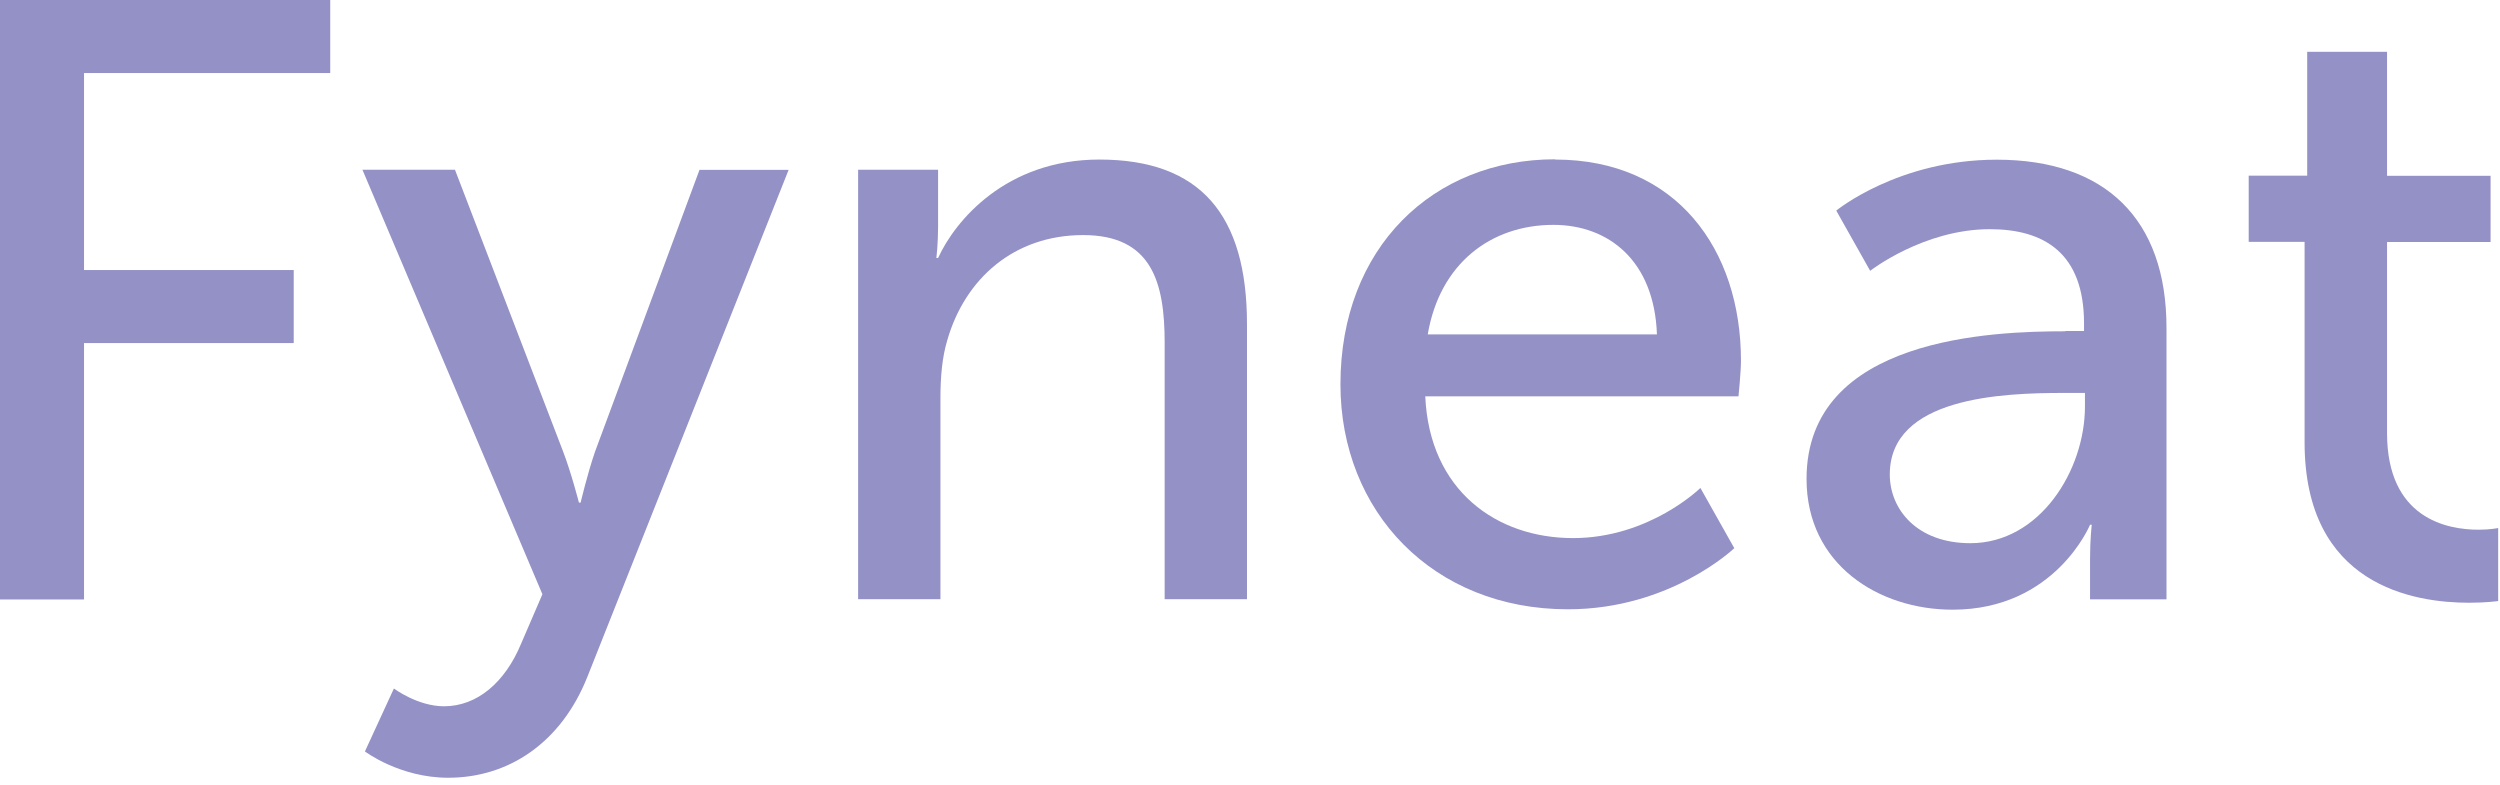
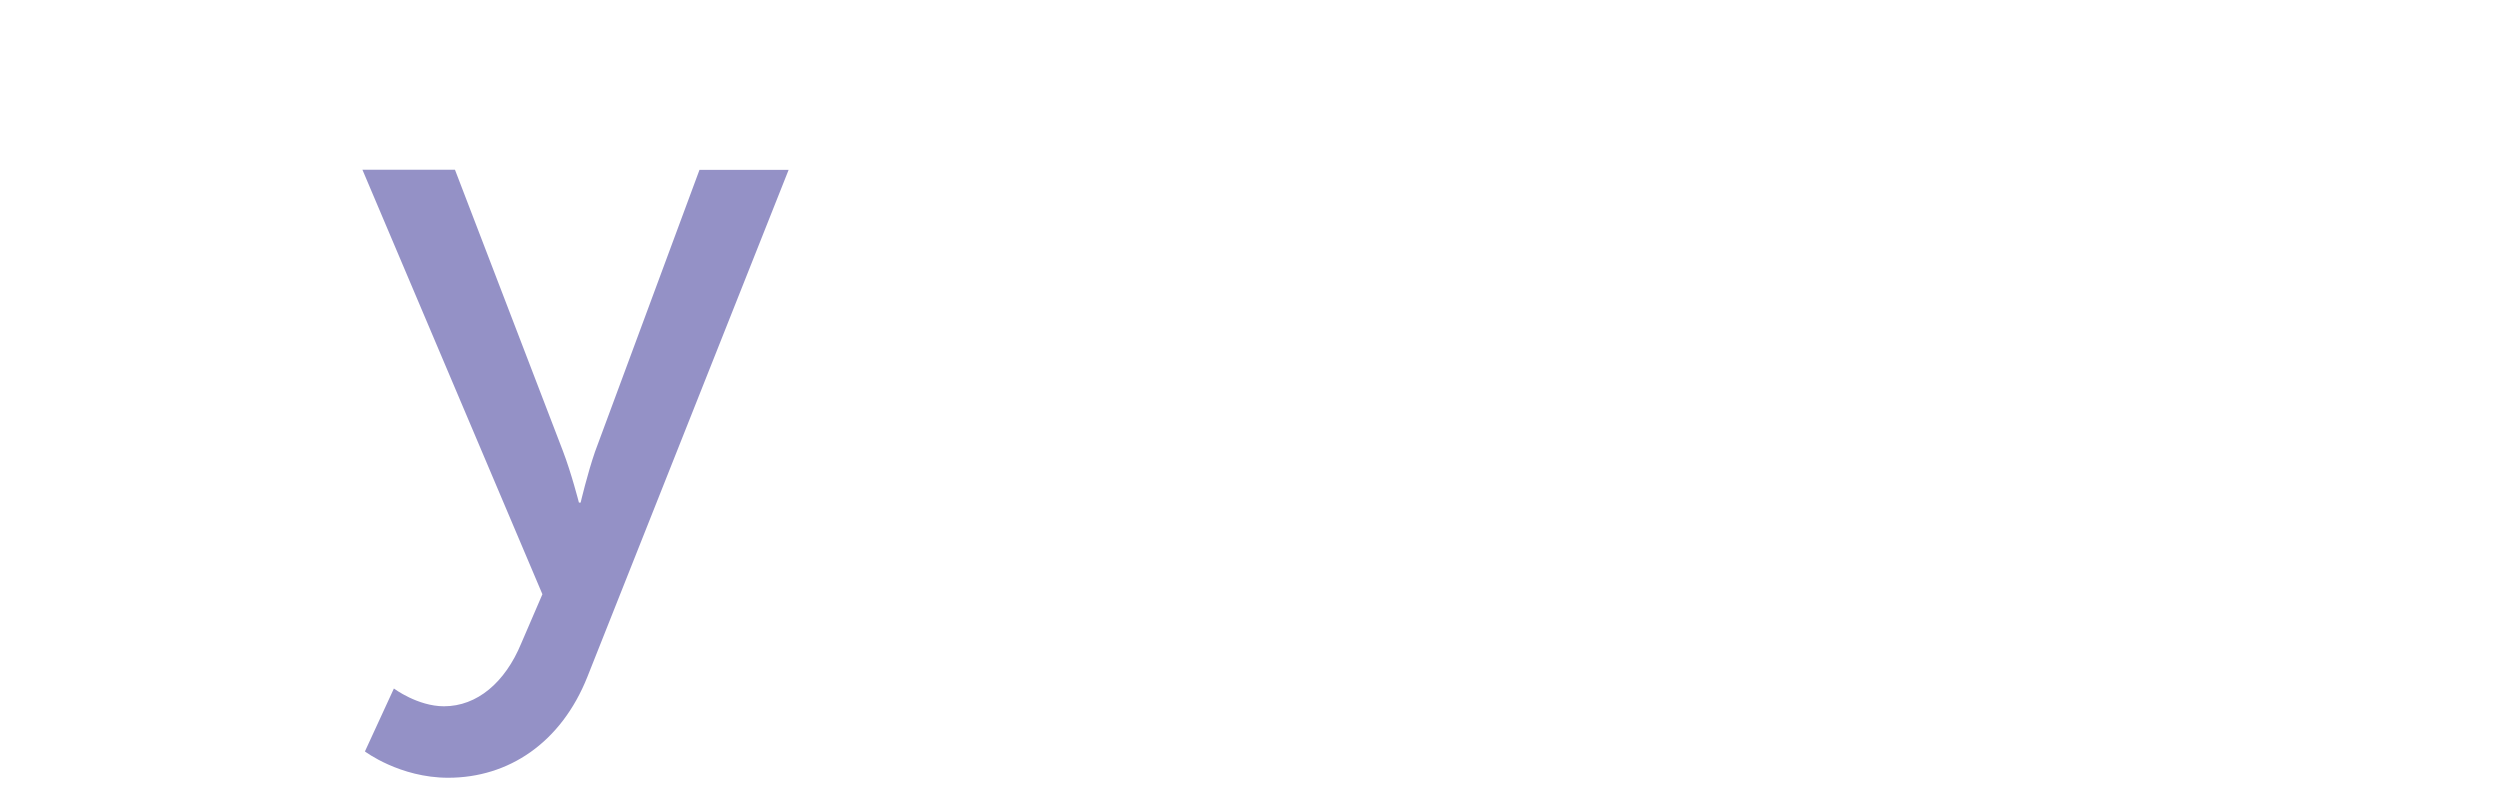
<svg xmlns="http://www.w3.org/2000/svg" width="191" height="60" viewBox="0 0 191 60" fill="none">
  <g clip-path="url(#clip0_288_618)">
-     <path d="M0 0H25.23V5.58H6.42V20.63H22.44V26.21H6.42V45.8H0V0Z" fill="#9491C6" />
    <path d="M30.09 52.6C30.09 52.6 31.91 53.96 33.92 53.96C36.45 53.96 38.59 52.14 39.82 49.16L41.44 45.4L27.69 12.97H34.76L43 34.44C43.65 36.13 44.23 38.4 44.23 38.4H44.36C44.36 38.4 44.88 36.19 45.46 34.51L53.44 12.98H60.25L44.88 51.7C42.87 56.76 38.85 59.42 34.24 59.42C30.54 59.42 27.88 57.41 27.88 57.41L30.09 52.61V52.6Z" fill="#9491C6" />
-     <path d="M65.57 12.97H71.67V17.31C71.67 18.61 71.54 19.71 71.54 19.71H71.67C72.97 16.86 76.86 12.19 83.99 12.19C91.71 12.19 95.27 16.41 95.27 24.77V45.78H88.98V26.19C88.98 21.59 88.01 17.96 82.75 17.96C77.49 17.96 73.73 21.27 72.37 26C71.98 27.3 71.85 28.79 71.85 30.41V45.78H65.56V12.97H65.57Z" fill="#9491C6" />
-     <path d="M118.81 12.19C128.08 12.19 133.01 19.06 133.01 27.56C133.01 28.4 132.82 30.28 132.82 30.28H108.89C109.21 37.48 114.34 41.11 120.18 41.11C126.02 41.11 129.91 37.28 129.91 37.28L132.5 41.88C132.5 41.88 127.63 46.55 119.79 46.55C109.48 46.55 102.41 39.09 102.41 29.36C102.41 18.92 109.48 12.17 118.82 12.17L118.81 12.19ZM126.59 25.55C126.39 19.91 122.89 17.18 118.68 17.18C113.88 17.18 109.99 20.16 109.08 25.55H126.59Z" fill="#9491C6" />
-     <path d="M157.79 25.29H159.22V24.71C159.22 19.33 156.17 17.51 152.02 17.51C146.96 17.51 142.88 20.69 142.88 20.69L140.29 16.09C140.29 16.09 145.02 12.2 152.55 12.2C160.85 12.2 165.52 16.74 165.52 25.04V45.79H159.68V42.68C159.68 41.19 159.81 40.09 159.81 40.09H159.68C159.68 40.09 157.02 46.58 149.18 46.58C143.54 46.58 138.02 43.14 138.02 36.59C138.02 25.76 152.29 25.31 157.8 25.31L157.79 25.29ZM150.53 41.5C155.85 41.5 159.29 35.92 159.29 31.06V30.02H157.67C152.93 30.02 144.38 30.35 144.38 36.25C144.38 38.91 146.45 41.5 150.54 41.5H150.53Z" fill="#9491C6" />
-     <path d="M176.08 18.48H171.8V13.42H176.27V3.96H182.37V13.43H190.28V18.49H182.37V33.08C182.37 39.63 186.97 40.47 189.37 40.47C190.28 40.47 190.86 40.34 190.86 40.34V45.92C190.86 45.92 189.95 46.05 188.65 46.05C184.43 46.05 176.07 44.75 176.07 33.79V18.48H176.08Z" fill="#9491C6" />
  </g>
  <defs>
    <clipPath id="clip0_288_618">
      <rect width="190.87" height="59.41" fill="white" />
    </clipPath>
  </defs>
</svg>